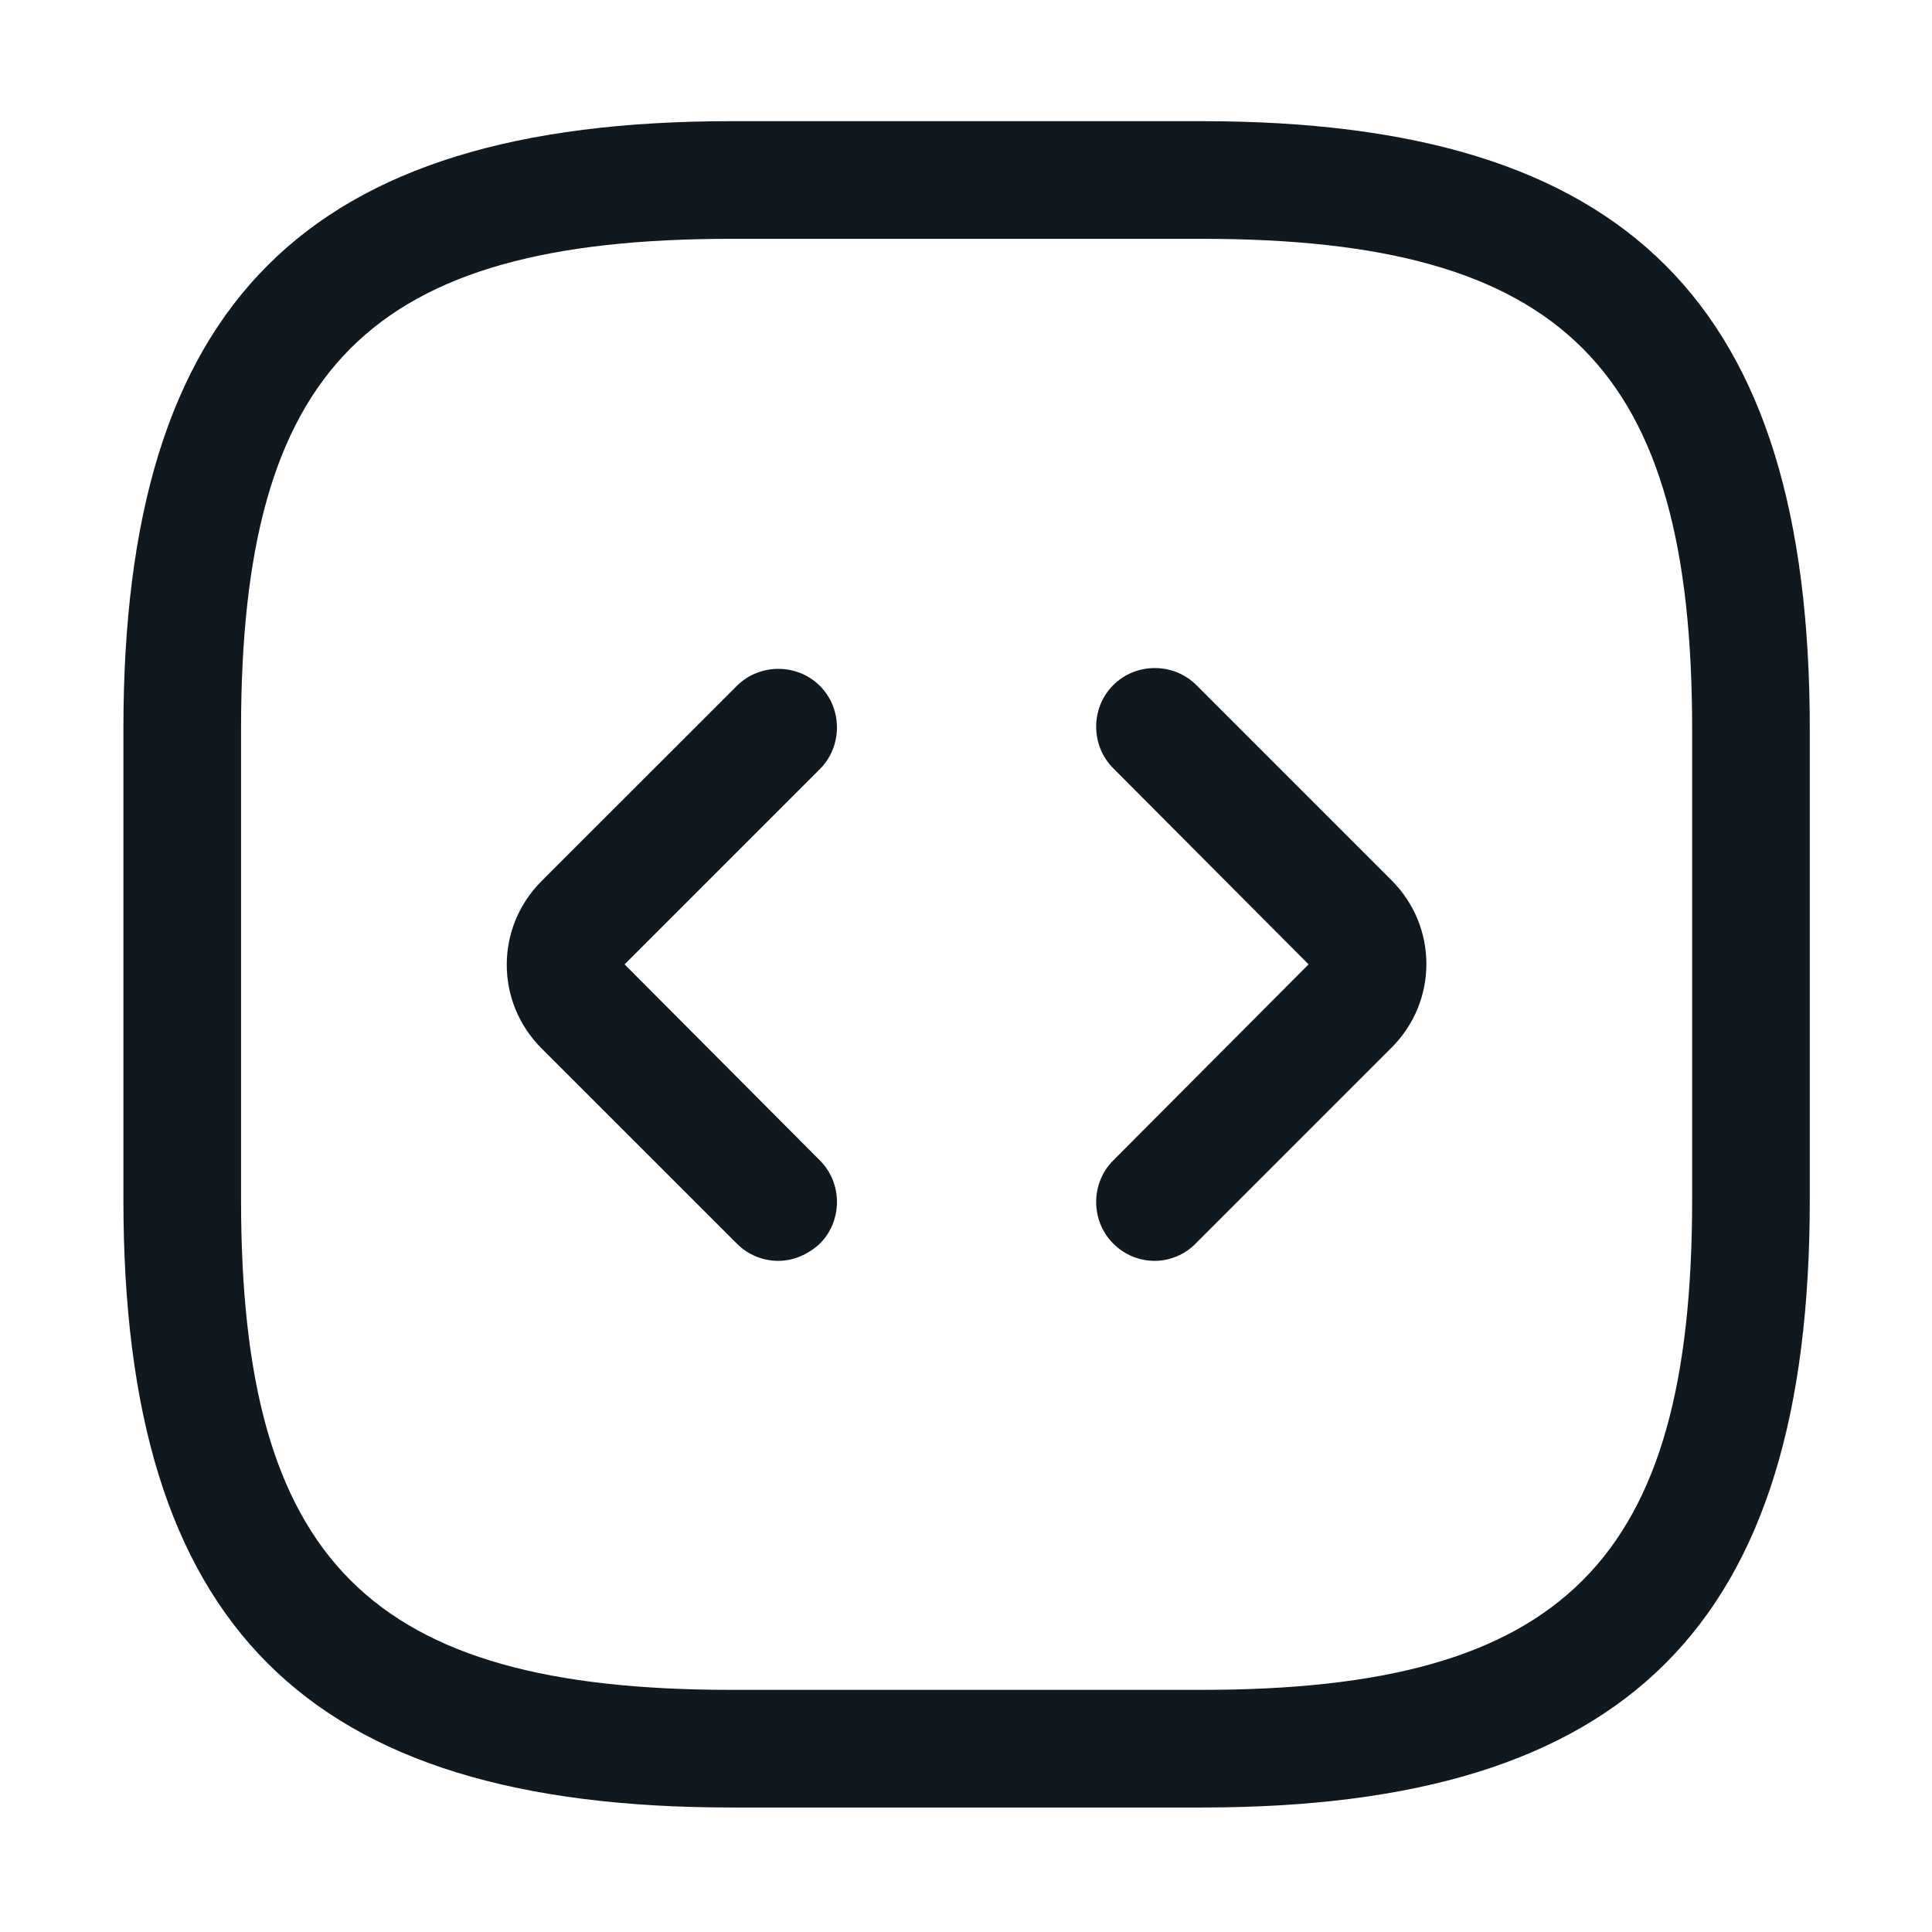
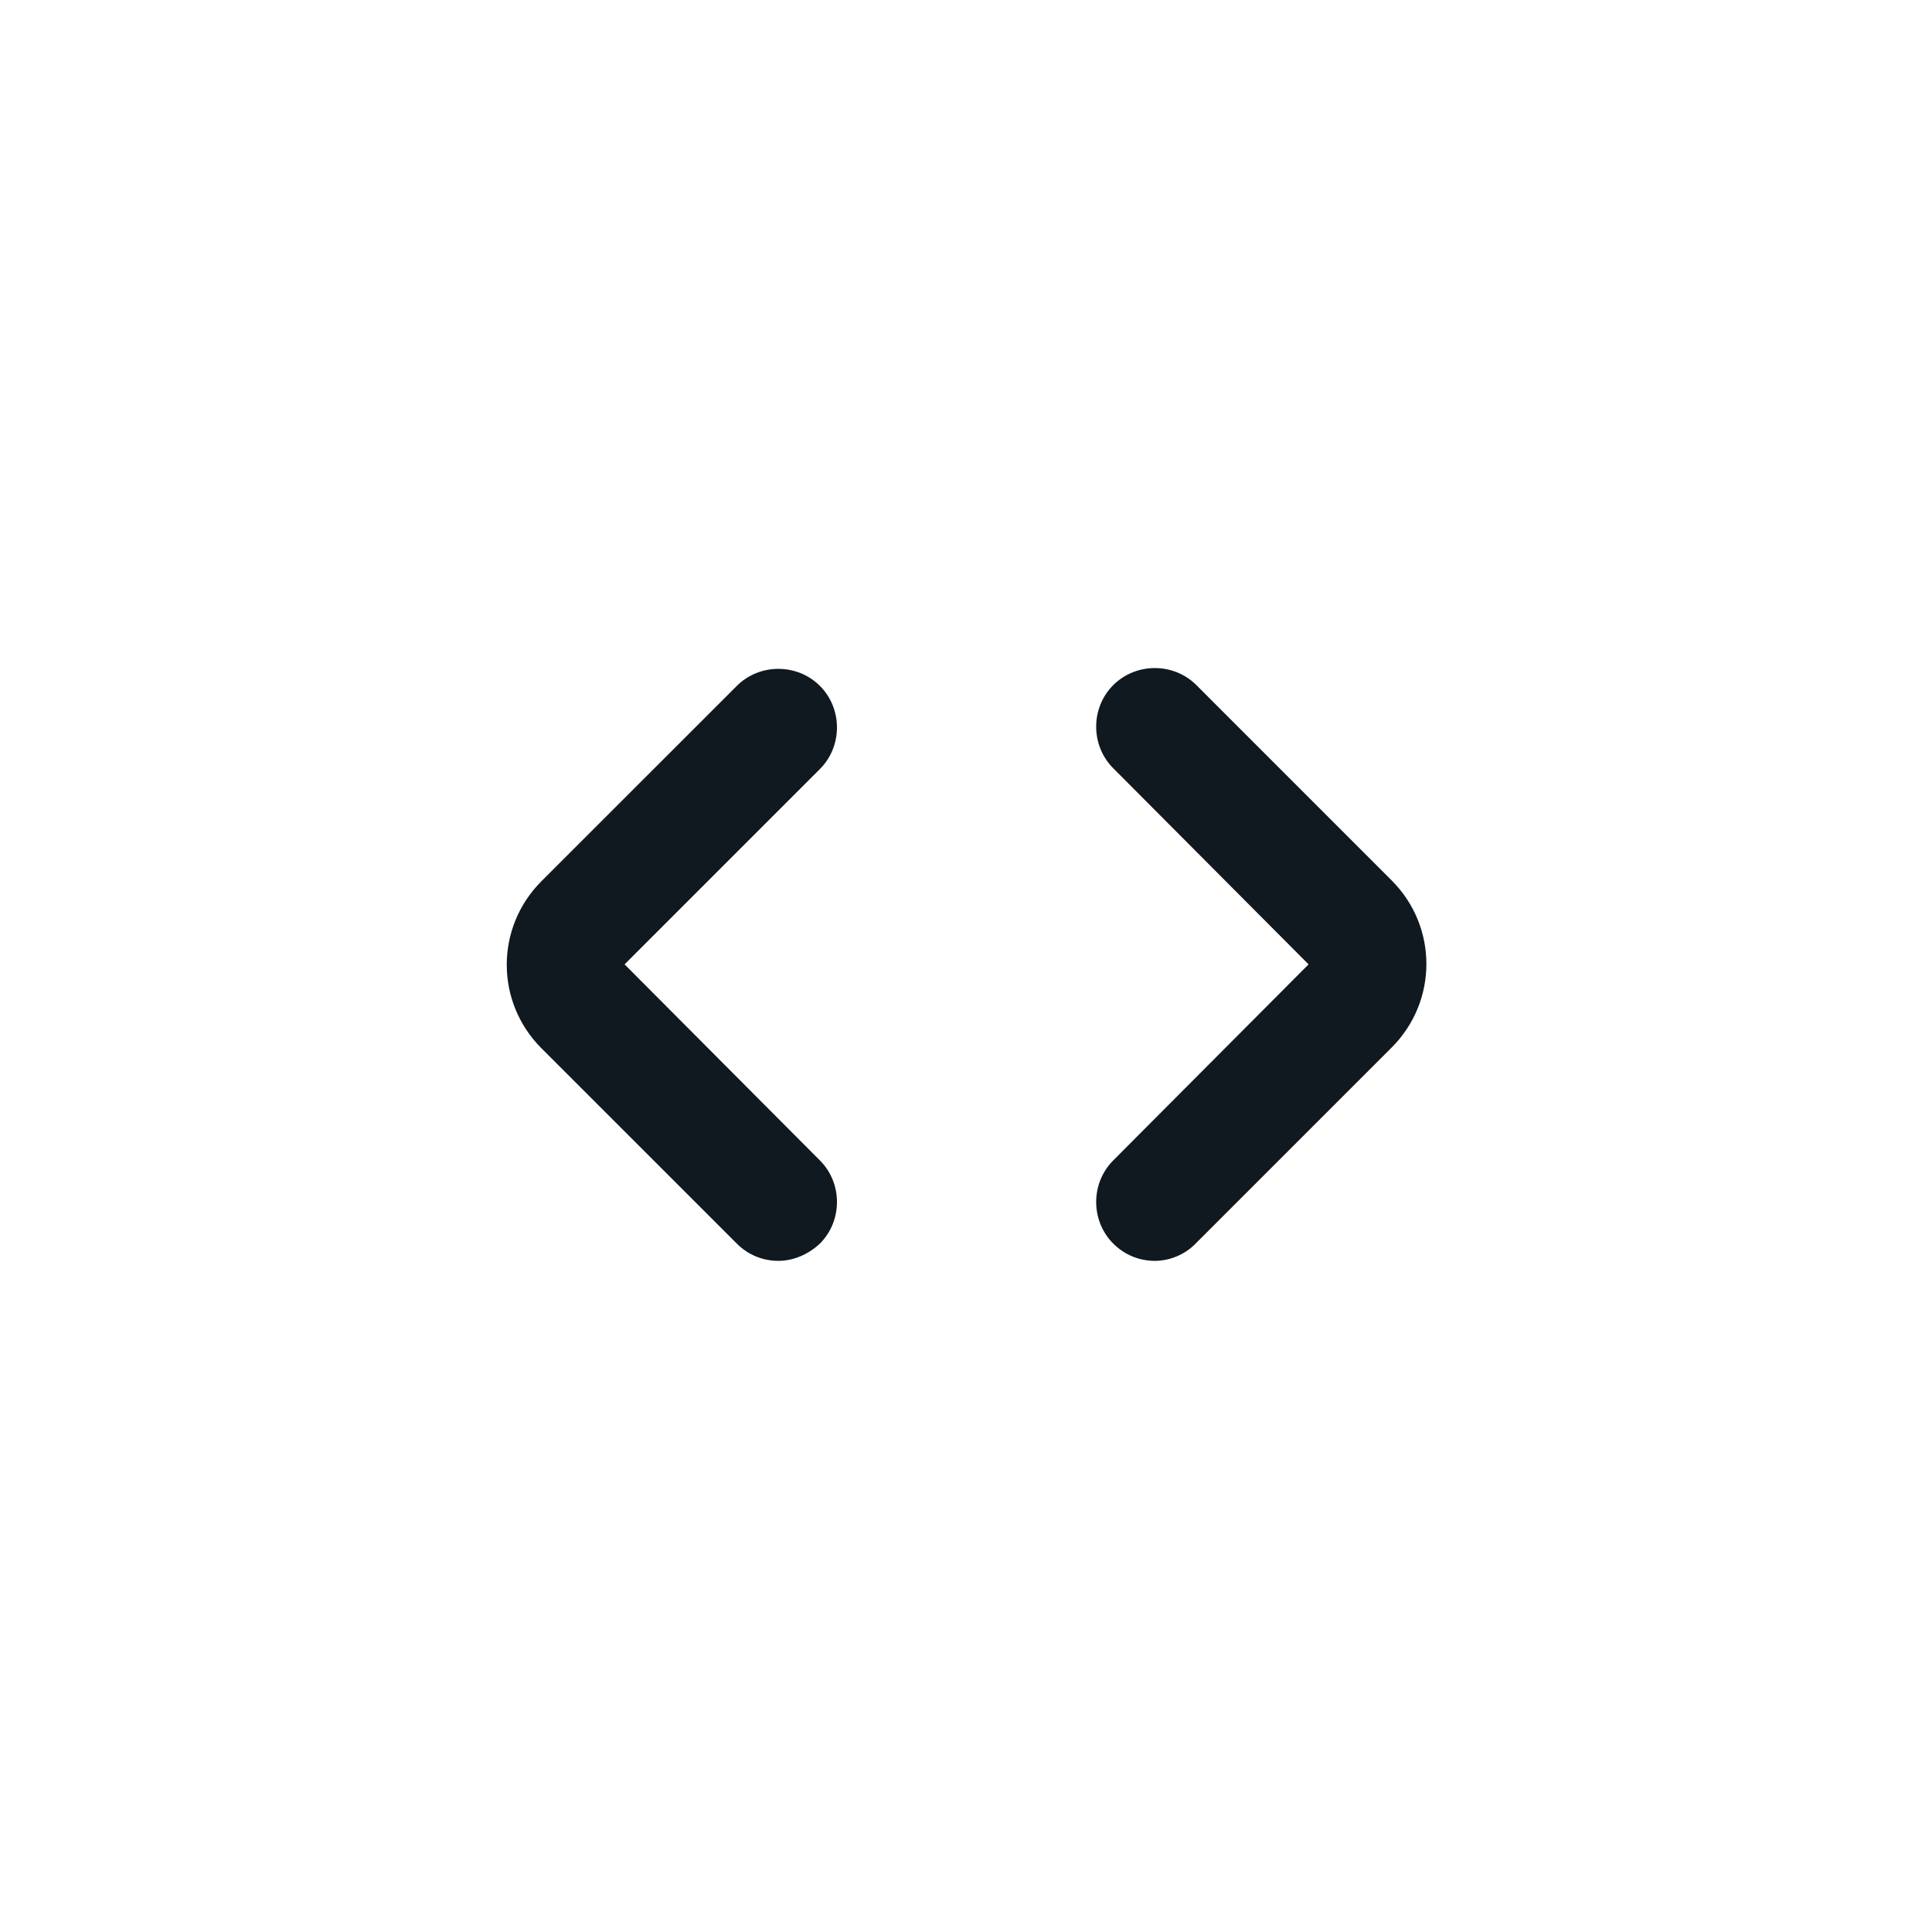
<svg xmlns="http://www.w3.org/2000/svg" width="39" height="39" viewBox="0 0 39 39" fill="none">
-   <path d="M24.262 36.487H14.762C6.165 36.487 2.491 32.814 2.491 24.217V14.717C2.491 6.119 6.165 2.446 14.762 2.446H24.262C32.859 2.446 36.533 6.119 36.533 14.717V24.217C36.533 32.814 32.859 36.487 24.262 36.487ZM14.762 4.821C7.463 4.821 4.866 7.418 4.866 14.717V24.217C4.866 31.516 7.463 34.112 14.762 34.112H24.262C31.561 34.112 34.158 31.516 34.158 24.217V14.717C34.158 7.418 31.561 4.821 24.262 4.821H14.762Z" fill="#101820" />
  <path d="M15.712 25.452C15.411 25.452 15.11 25.341 14.873 25.103L10.93 21.161C9.996 20.227 9.996 18.723 10.93 17.788L14.873 13.846C15.332 13.387 16.092 13.387 16.551 13.846C17.01 14.305 17.01 15.065 16.551 15.524L12.608 19.467L16.551 23.425C17.01 23.884 17.01 24.644 16.551 25.103C16.314 25.325 16.013 25.452 15.712 25.452Z" fill="#101820" />
  <path d="M23.311 25.452C23.011 25.452 22.71 25.341 22.472 25.103C22.013 24.644 22.013 23.884 22.472 23.425L26.415 19.467L22.472 15.508C22.013 15.049 22.013 14.289 22.472 13.83C22.931 13.371 23.692 13.371 24.151 13.83L28.093 17.773C29.027 18.707 29.027 20.211 28.093 21.145L24.151 25.087C23.929 25.325 23.612 25.452 23.311 25.452Z" fill="#101820" />
</svg>